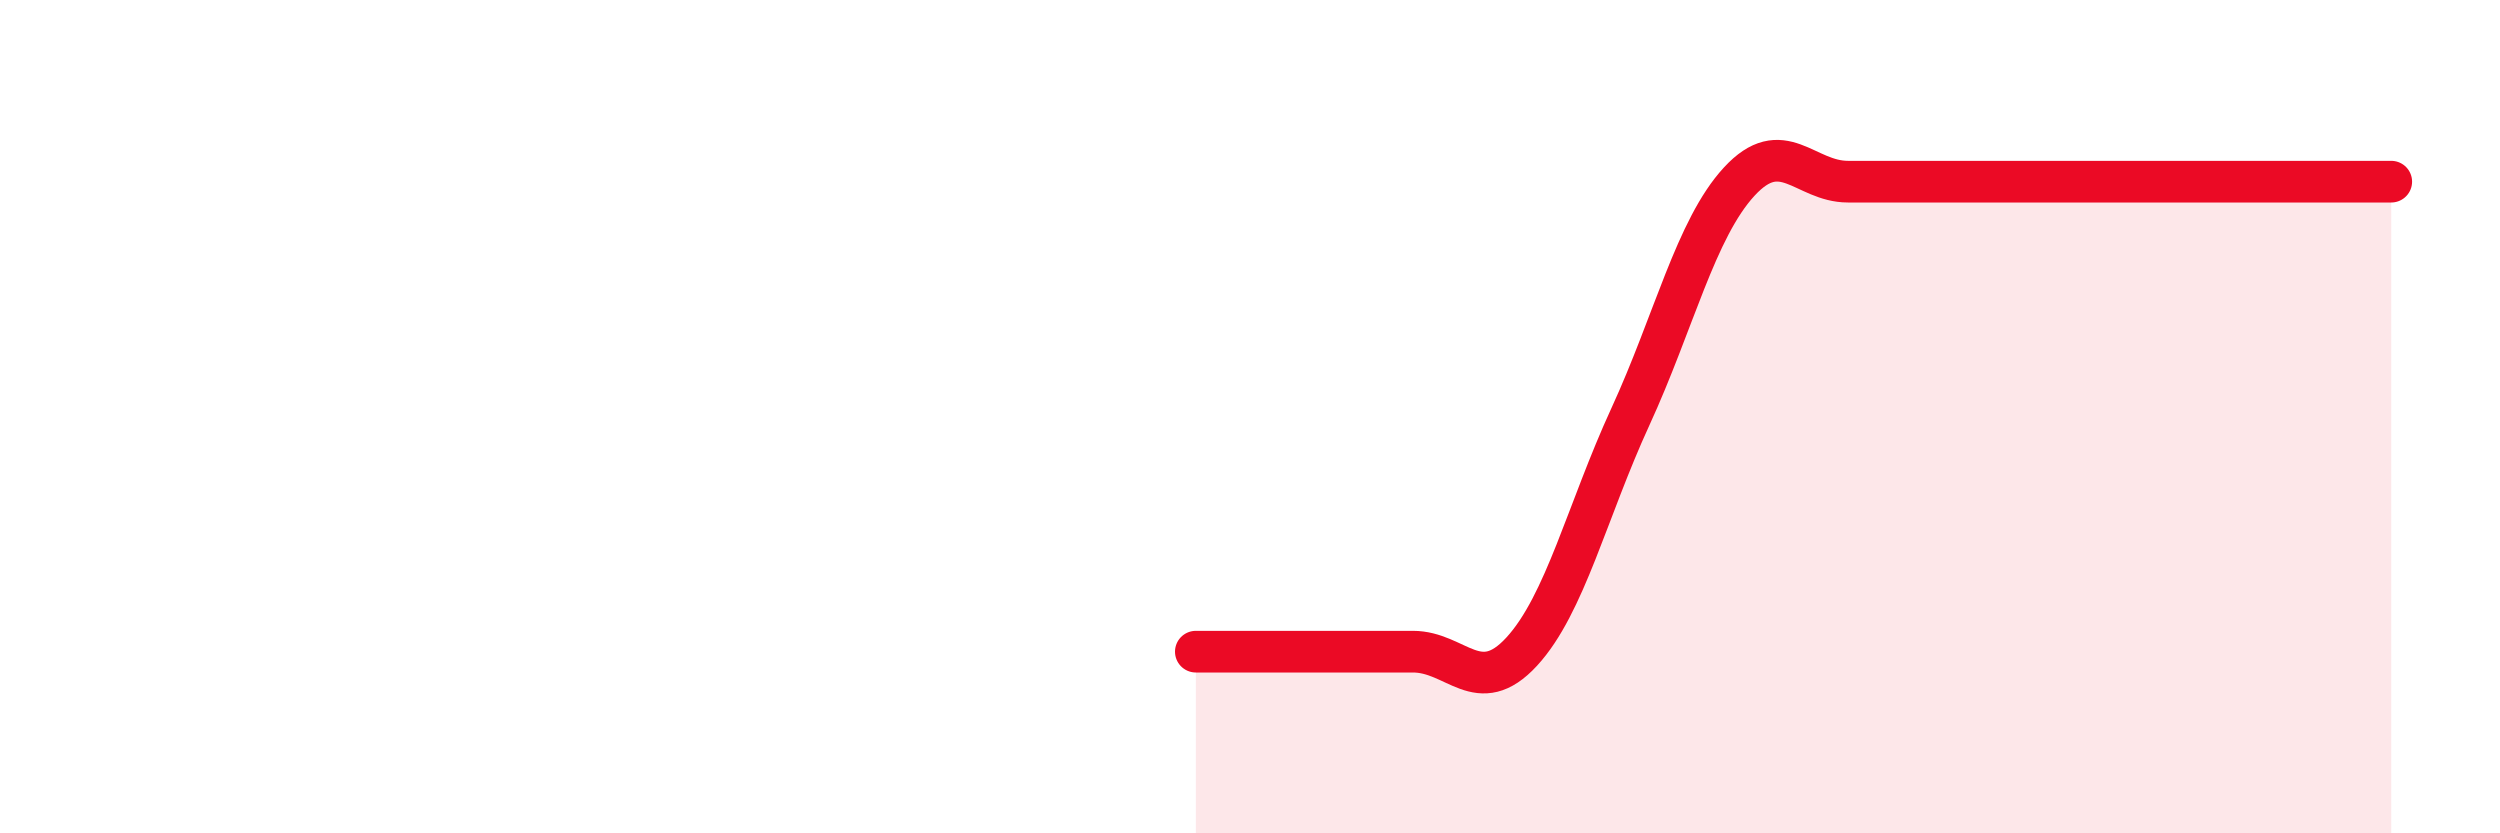
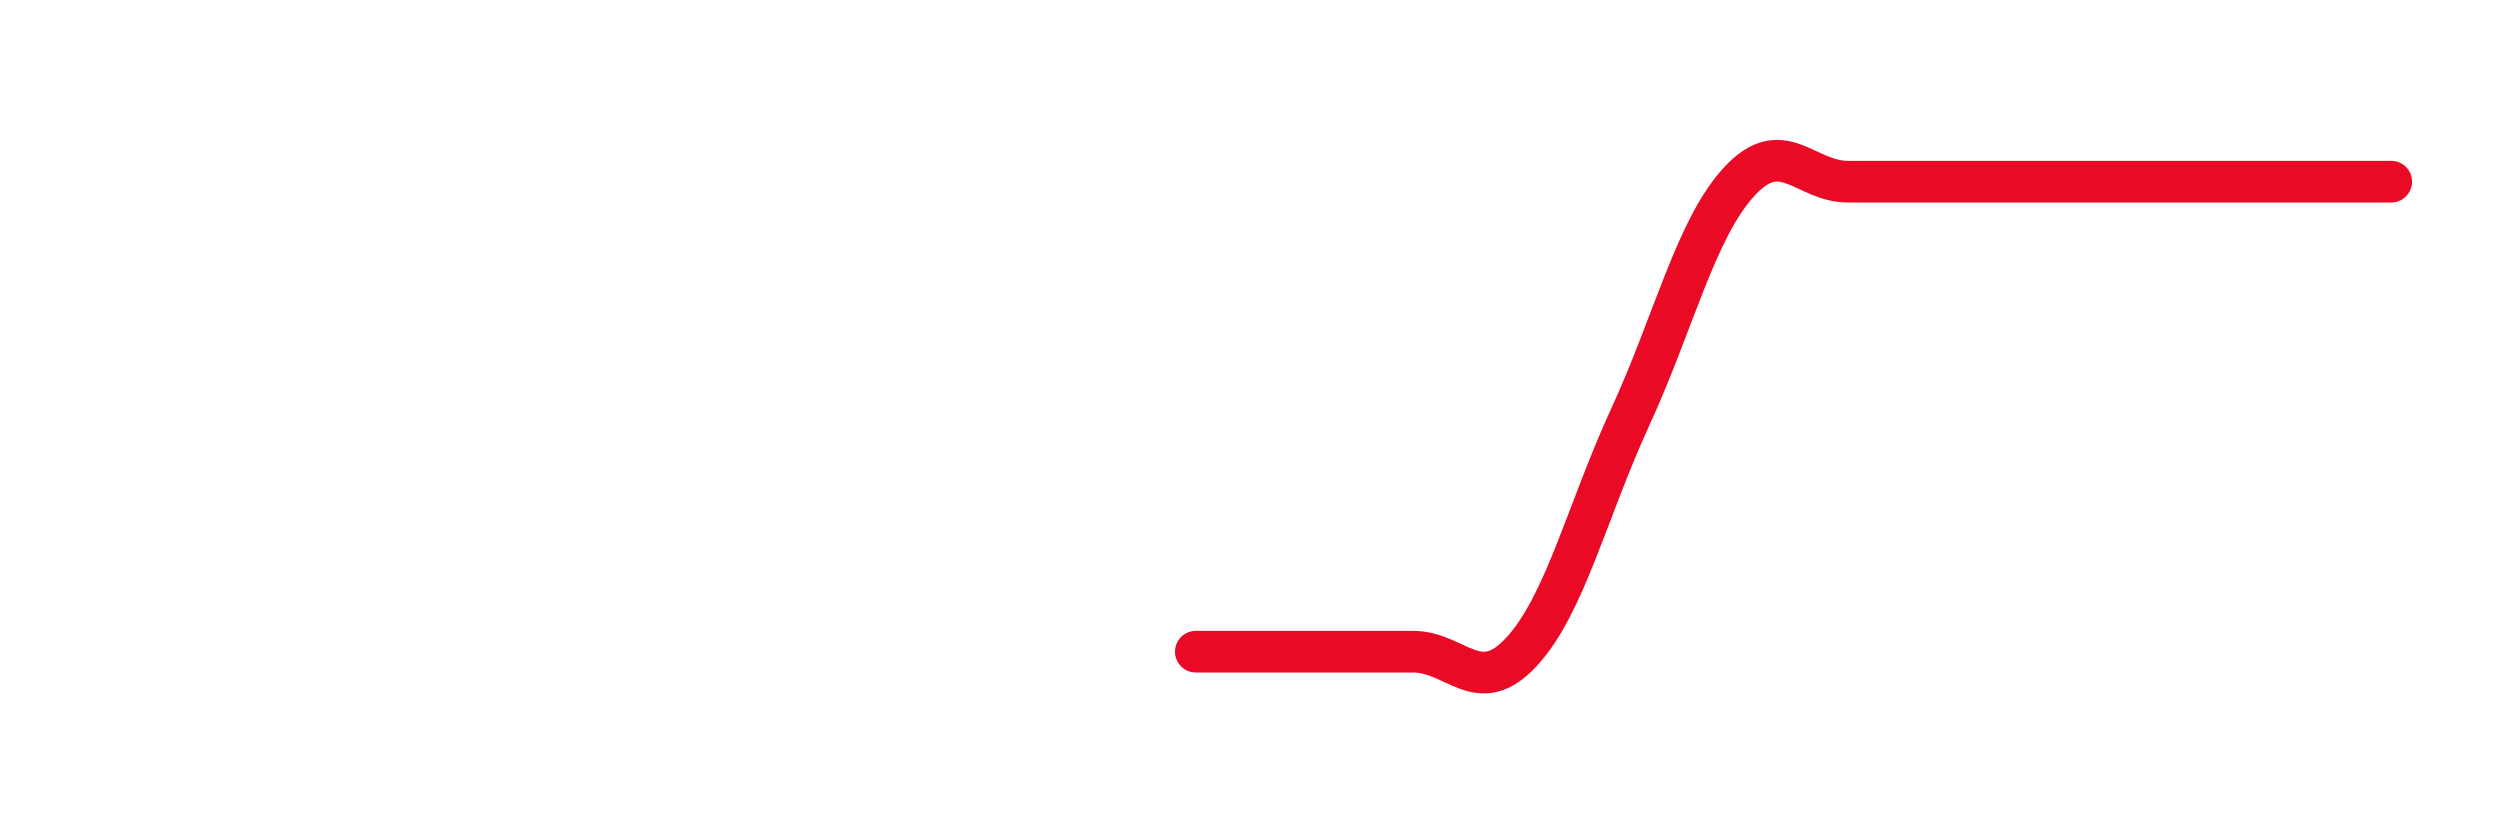
<svg xmlns="http://www.w3.org/2000/svg" width="60" height="20" viewBox="0 0 60 20">
-   <path d="M 28.7,15.64 C 29.22,15.64 30.26,15.64 31.3,15.64 C 32.34,15.64 32.87,15.64 33.91,15.64 C 34.95,15.64 35.48,16.77 36.52,15.64 C 37.56,14.51 38.09,12.26 39.13,10 C 40.17,7.74 40.7,5.49 41.74,4.36 C 42.78,3.23 43.31,4.36 44.35,4.36 C 45.39,4.36 45.92,4.36 46.96,4.36 C 48,4.36 48.53,4.36 49.57,4.36 C 50.61,4.36 51.13,4.36 52.17,4.36 C 53.21,4.36 53.74,4.36 54.78,4.36 C 55.82,4.36 56.87,4.36 57.39,4.36L57.39 20L28.7 20Z" fill="#EB0A25" opacity="0.1" stroke-linecap="round" stroke-linejoin="round" />
  <path d="M 28.7,15.64 C 29.22,15.64 30.26,15.64 31.3,15.64 C 32.34,15.64 32.87,15.64 33.91,15.64 C 34.95,15.64 35.48,16.77 36.52,15.64 C 37.56,14.51 38.09,12.26 39.13,10 C 40.17,7.74 40.7,5.49 41.74,4.36 C 42.78,3.23 43.31,4.36 44.35,4.36 C 45.39,4.36 45.92,4.36 46.96,4.36 C 48,4.36 48.53,4.36 49.57,4.36 C 50.61,4.36 51.13,4.36 52.17,4.36 C 53.21,4.36 53.74,4.36 54.78,4.36 C 55.82,4.36 56.87,4.36 57.39,4.36" stroke="#EB0A25" stroke-width="1" fill="none" stroke-linecap="round" stroke-linejoin="round" />
</svg>